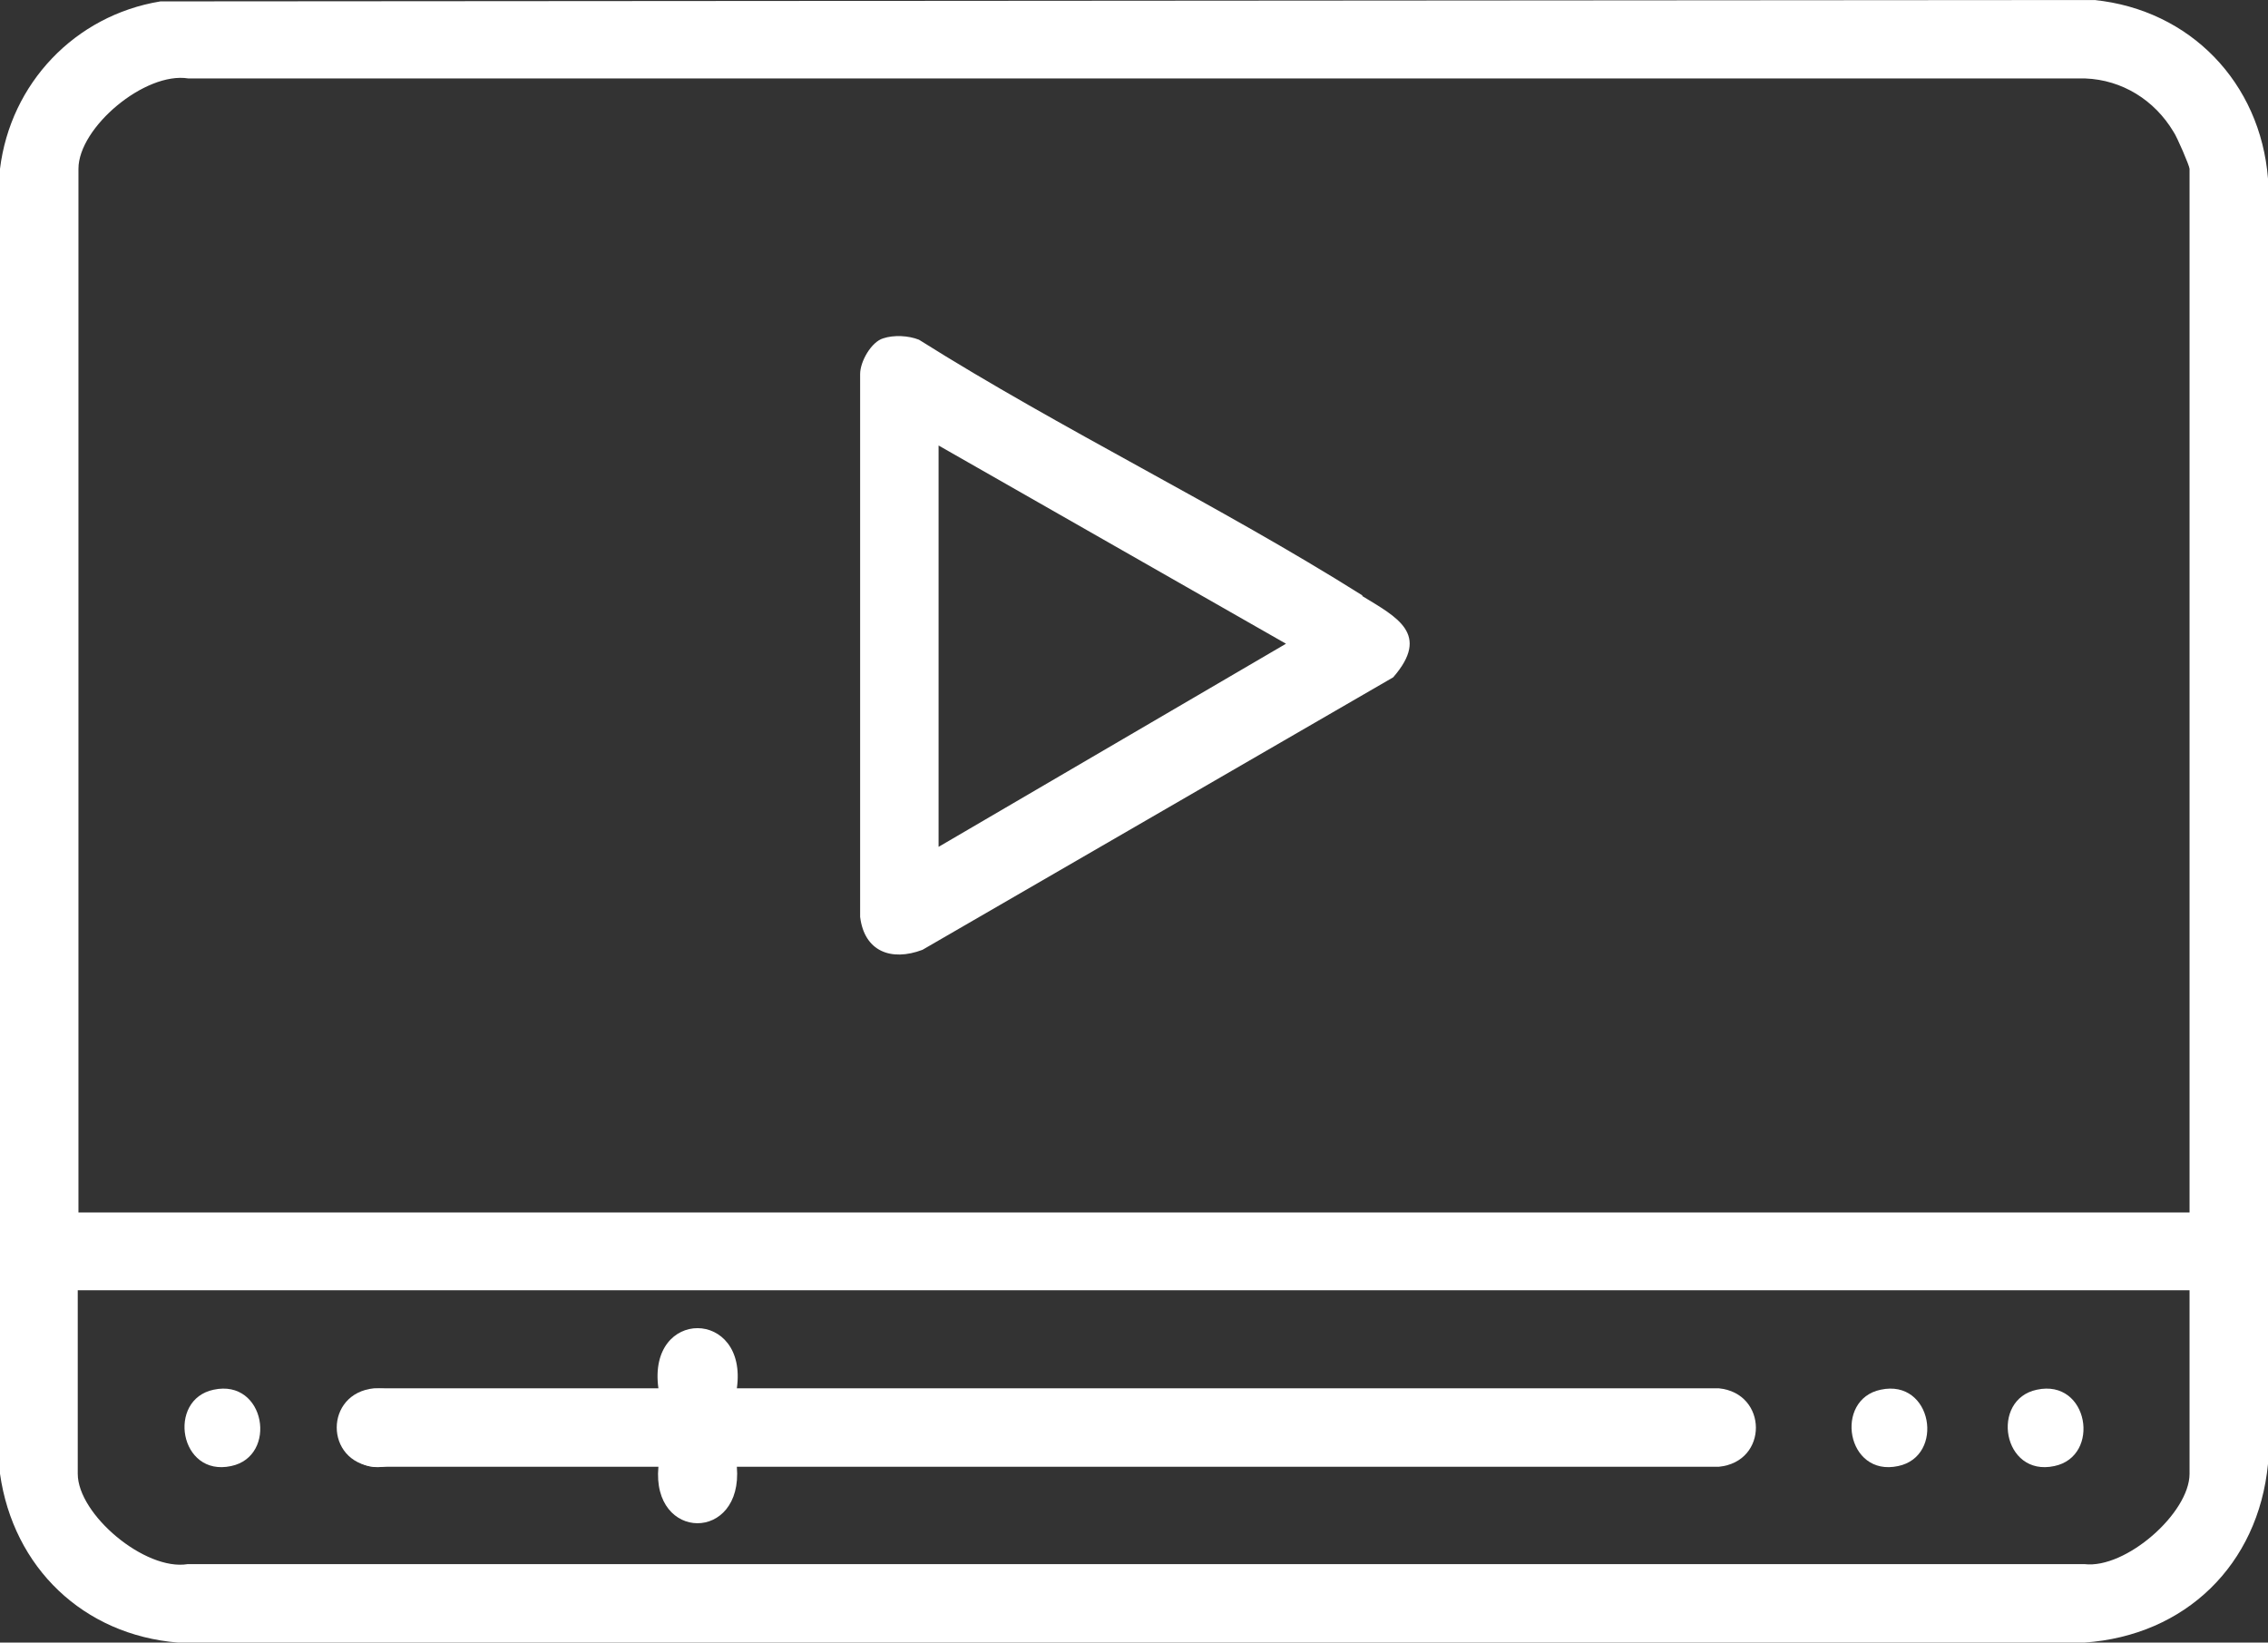
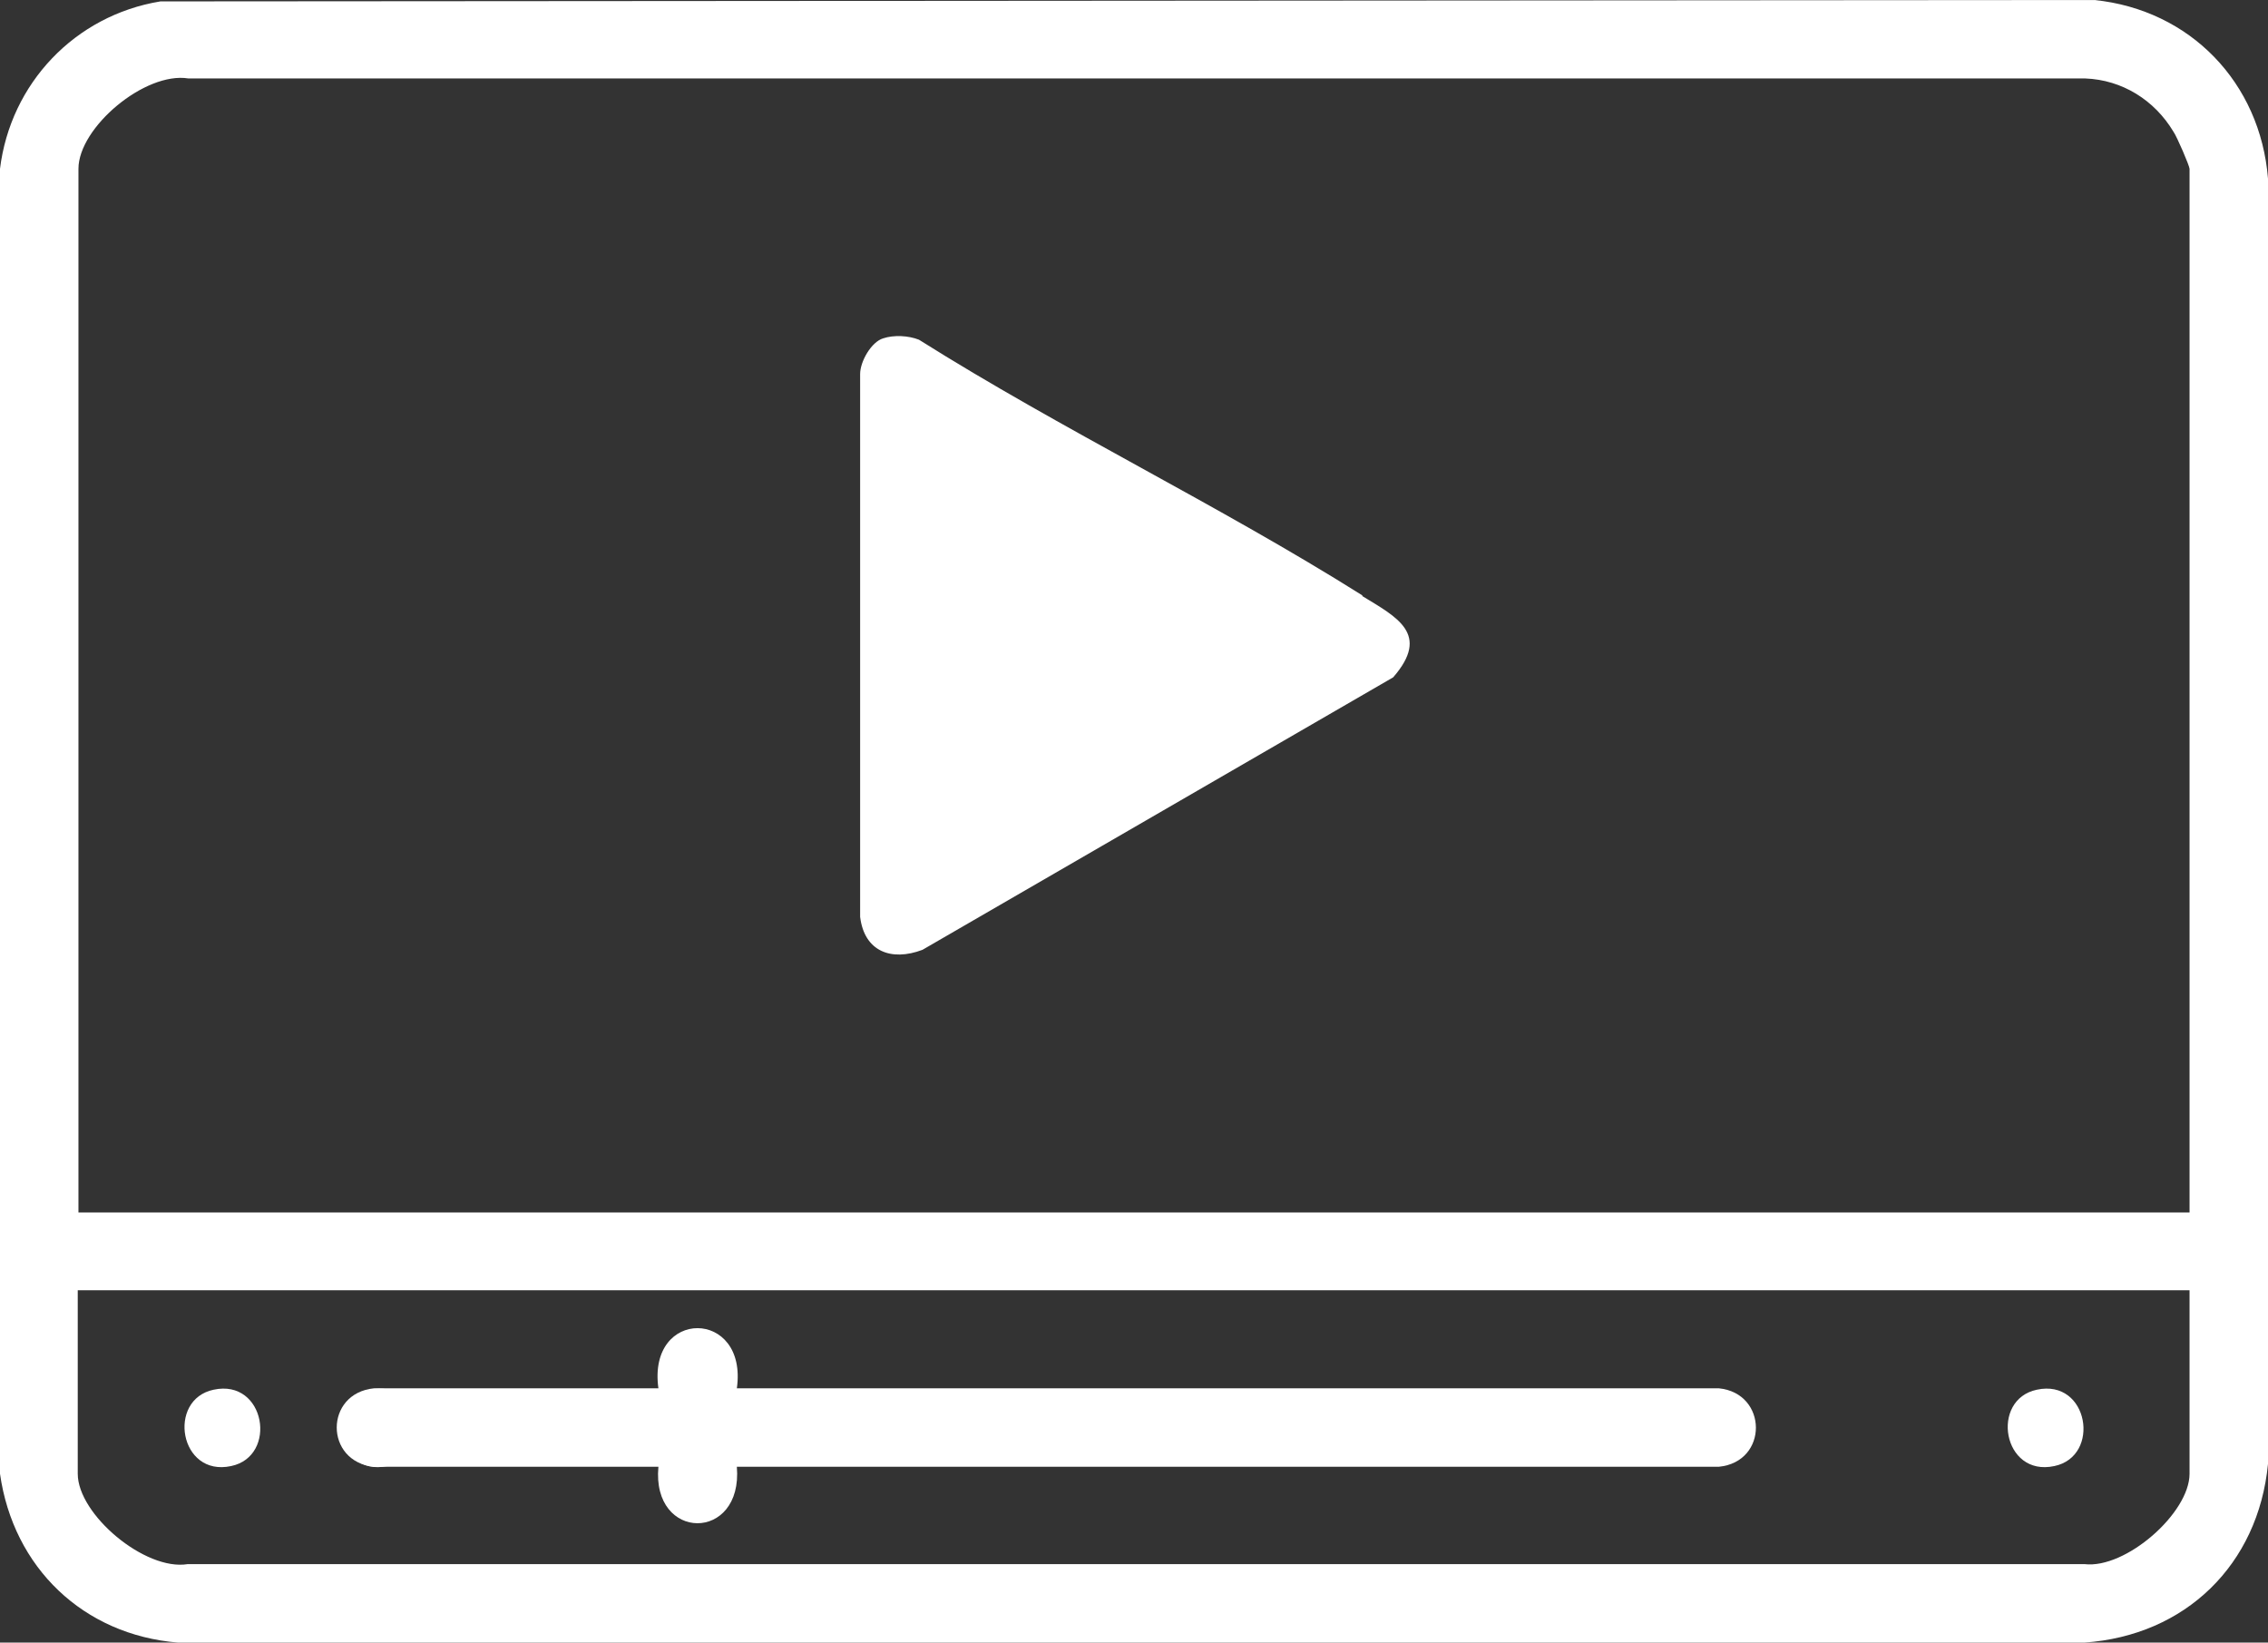
<svg xmlns="http://www.w3.org/2000/svg" id="Layer_2" data-name="Layer 2" viewBox="0 0 32.38 23.45">
  <rect x="0" y="0" width="32.38" height="23.45" fill="#333333" stroke="none" />
  <defs>
    <style>
      .cls-1 {
        fill: #fff;
      }
    </style>
  </defs>
  <g id="Proposed">
    <g>
      <path class="cls-1" d="M29.91,0L2.29.02C1.07.22.15,1.19,0,2.41v18.63c.19,1.34,1.19,2.3,2.54,2.41h27.22c1.44-.1,2.48-1.11,2.62-2.55V2.55c-.11-1.37-1.11-2.41-2.48-2.55ZM31.26,21.04c0,.56-.91,1.36-1.5,1.29H2.68c-.61.1-1.57-.71-1.57-1.29v-2.62h30.15v2.62ZM31.26,17.31H1.12V2.41c0-.59.95-1.39,1.57-1.29h27.08c.53.02.99.31,1.26.76.05.07.23.49.23.53v14.9Z" />
-       <path class="cls-1" d="M19.45,8.5c-2.05-1.29-4.28-2.36-6.33-3.65-.15-.06-.36-.07-.51-.02-.17.05-.33.33-.33.51v7.75c.06.49.44.64.89.47l6.72-3.89c.54-.62.05-.86-.44-1.16ZM13.4,12.08v-5.72l4.96,2.83-4.96,2.9Z" />
+       <path class="cls-1" d="M19.45,8.5c-2.05-1.29-4.28-2.36-6.33-3.65-.15-.06-.36-.07-.51-.02-.17.05-.33.33-.33.51v7.75c.06.49.44.64.89.47l6.72-3.89c.54-.62.05-.86-.44-1.16ZM13.4,12.08v-5.72Z" />
      <path class="cls-1" d="M5.34,20.94h4.06c-.1,1.07,1.21,1.08,1.12,0h14.02c.71-.07.7-1.05,0-1.12h-14.02c.16-1.14-1.28-1.15-1.12,0h-4.06c-.71.07-.71,1.05,0,1.12Z" />
      <path class="cls-1" d="M3.3,20.93c.67-.14.49-1.25-.25-1.09-.67.14-.49,1.25.25,1.09Z" />
      <path class="cls-1" d="M5.53,20.93c.67-.14.49-1.25-.25-1.09-.67.14-.49,1.25.25,1.09Z" />
-       <path class="cls-1" d="M27.1,20.93c.67-.14.49-1.25-.25-1.09-.67.14-.49,1.25.25,1.09Z" />
      <path class="cls-1" d="M29.33,20.93c.67-.14.49-1.25-.25-1.09-.67.14-.49,1.25.25,1.09Z" />
    </g>
  </g>
</svg>